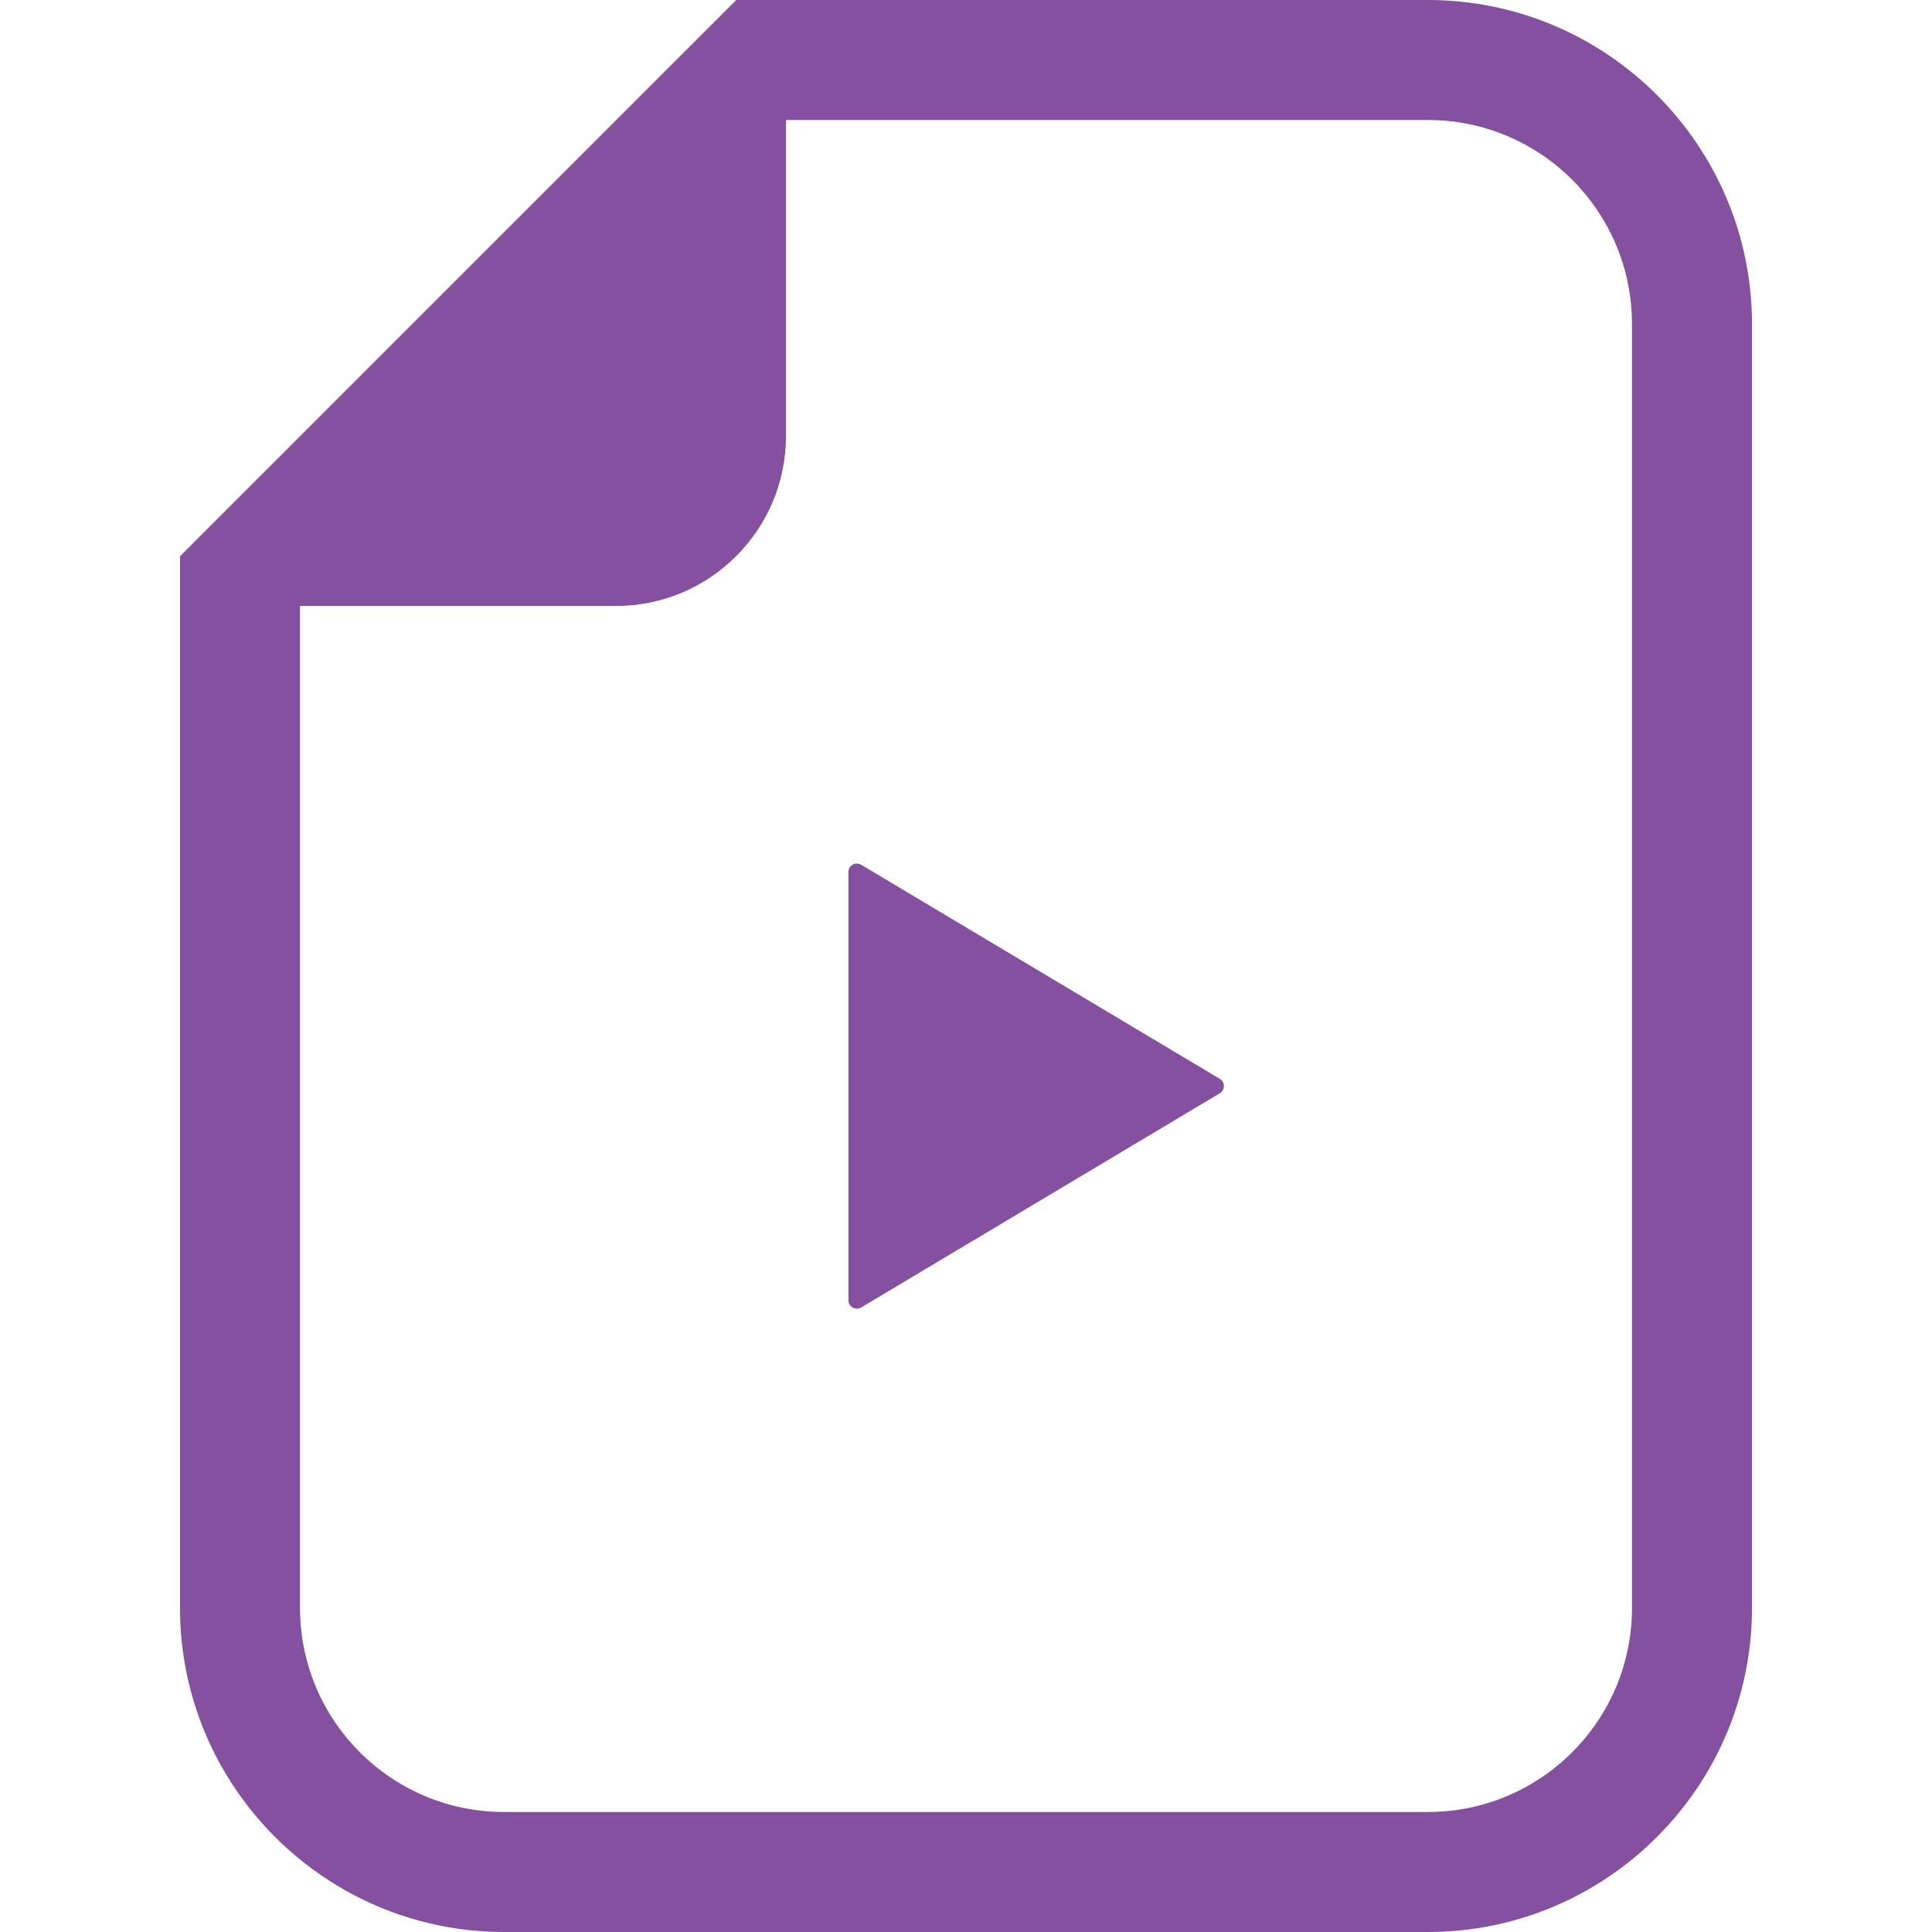
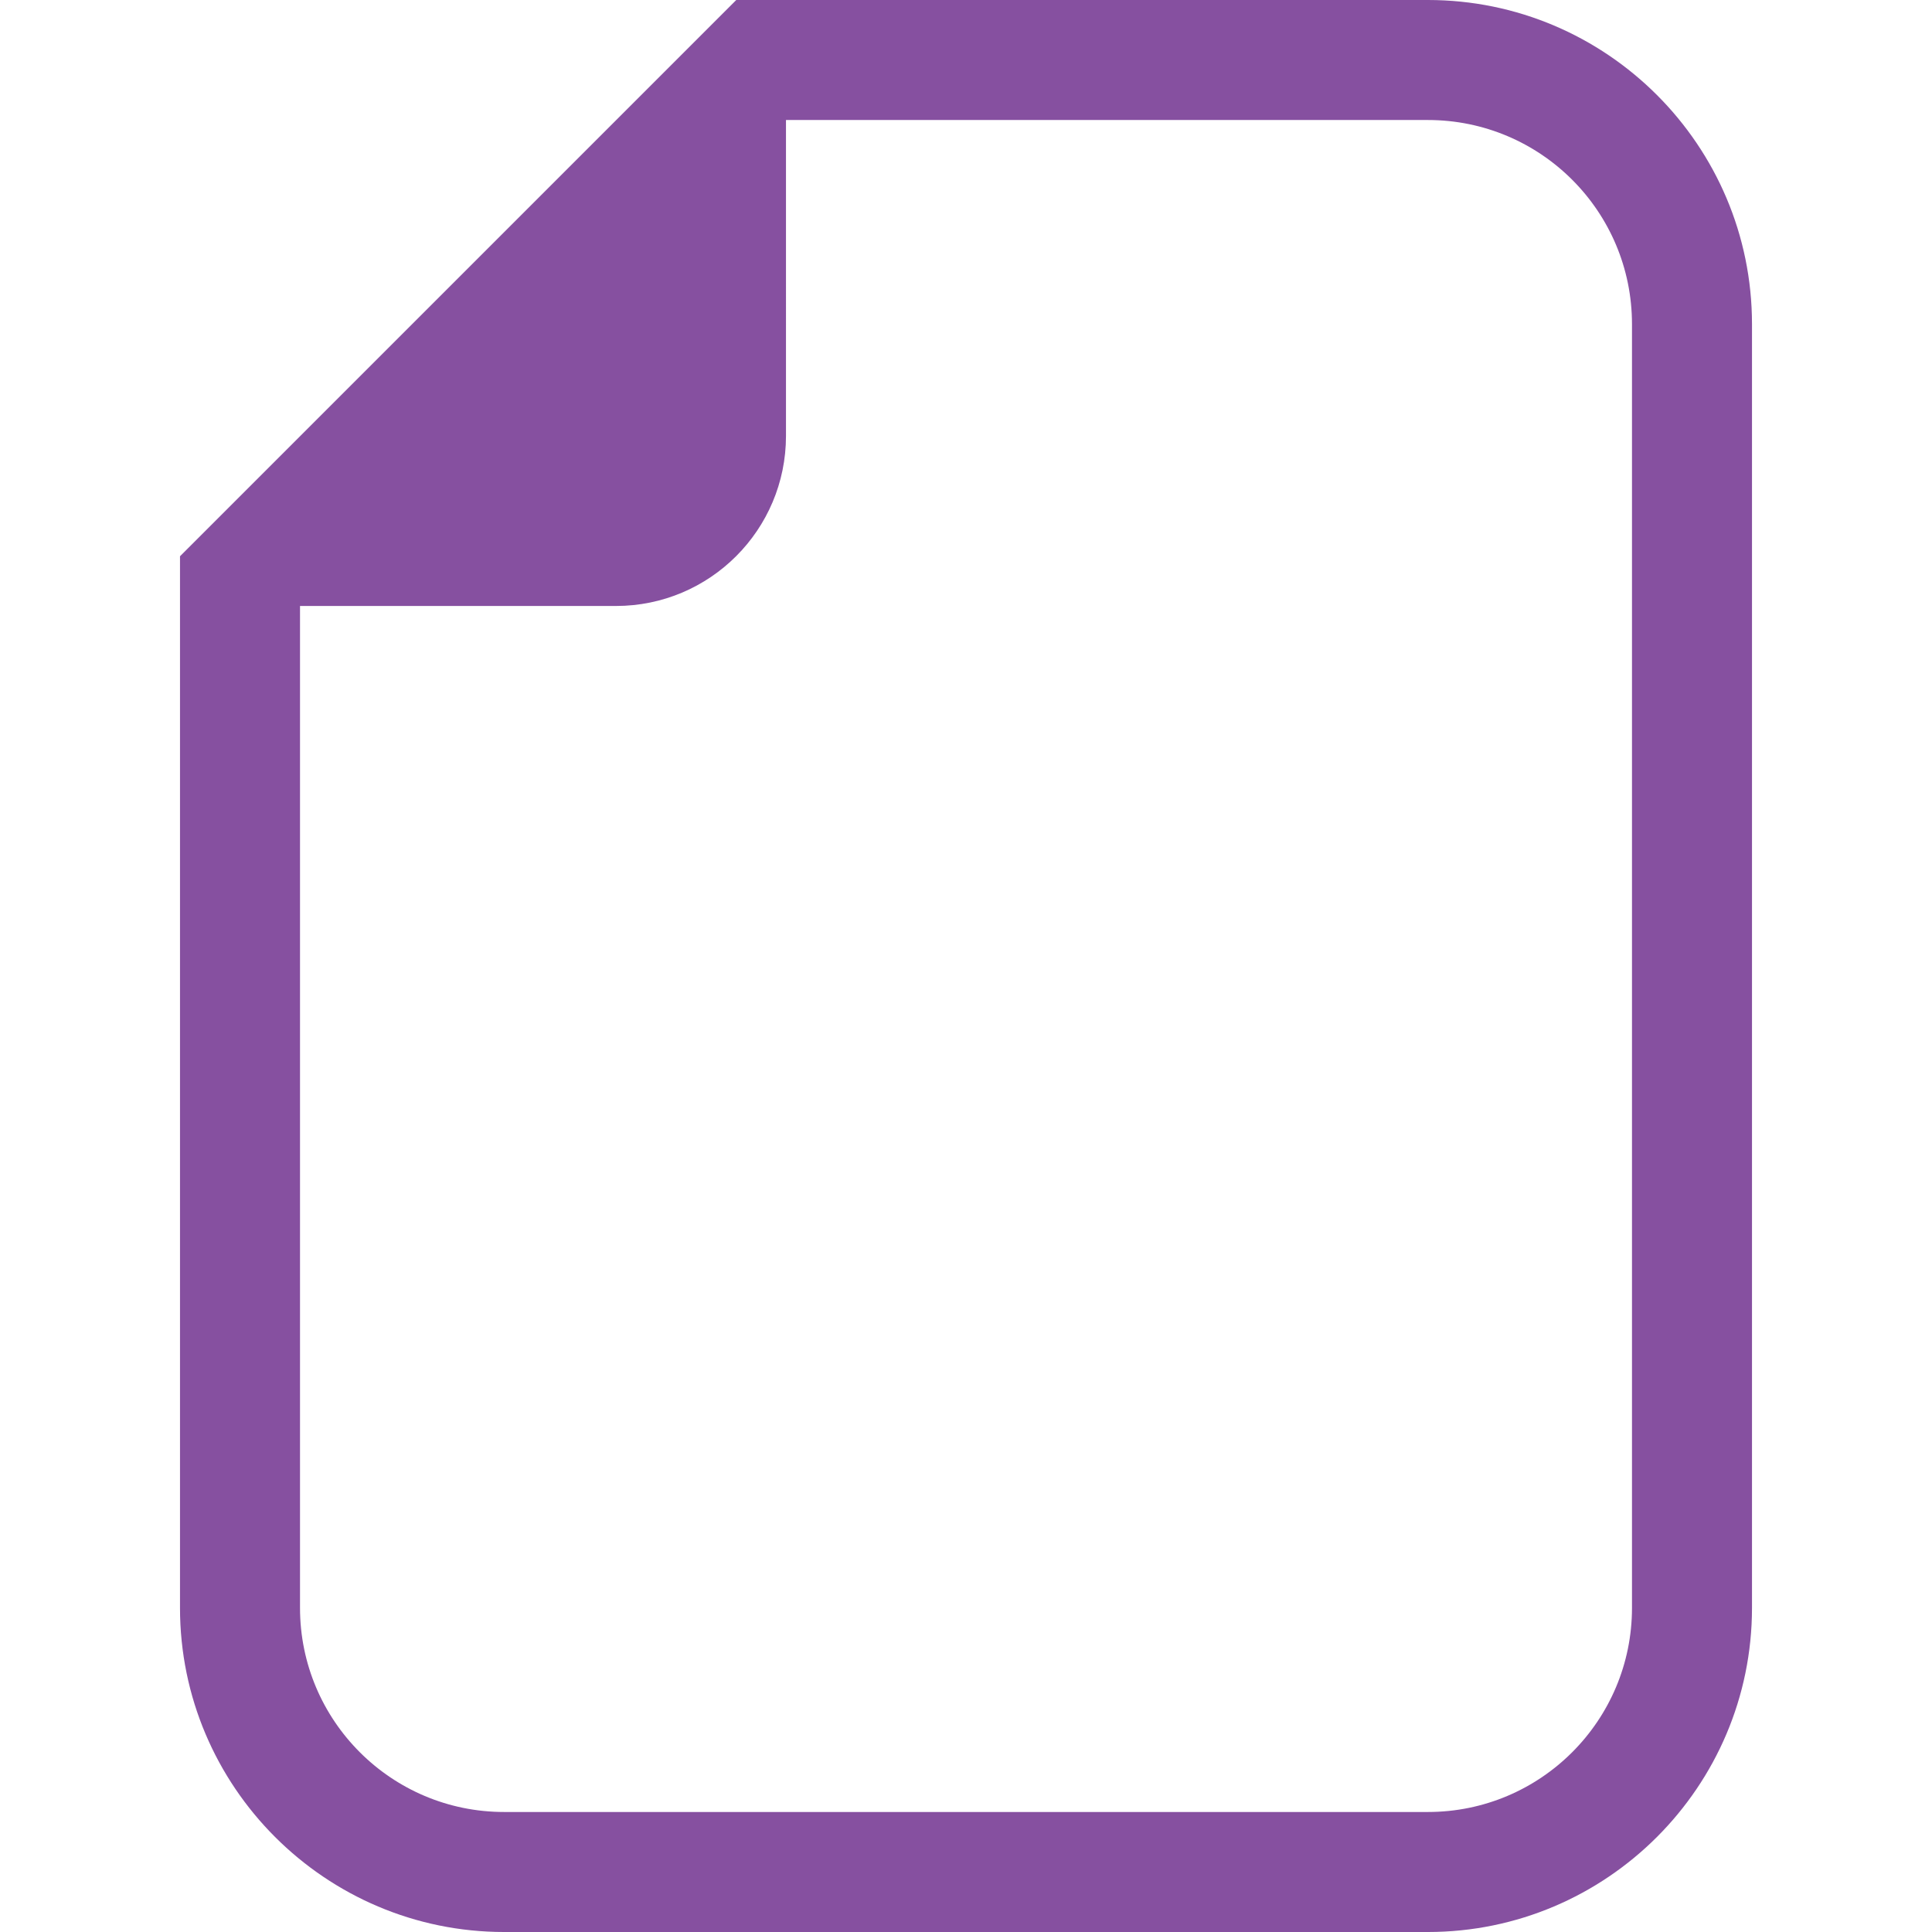
<svg xmlns="http://www.w3.org/2000/svg" height="800px" width="800px" version="1.1" id="_x32_" viewBox="0 0 512 512" xml:space="preserve">
  <style type="text/css">
	.st0{fill:#8650a0;}
</style>
  <g>
    <path class="st0" d="M378.409,0H208.294h-13.176l-9.314,9.314L57.017,138.102l-9.315,9.314v13.176v265.513   c0,47.361,38.528,85.896,85.896,85.896h244.811c47.361,0,85.888-38.535,85.888-85.896V85.895C464.298,38.528,425.77,0,378.409,0z    M432.494,426.104c0,29.877-24.214,54.092-54.084,54.092H133.598c-29.877,0-54.091-24.215-54.091-54.092V160.591h83.717   c24.884,0,45.07-20.179,45.07-45.07V31.804h170.115c29.87,0,54.084,24.214,54.084,54.091V426.104z" />
-     <path class="st0" d="M228.222,229.171c-0.705-0.406-1.557-0.426-2.262-0.035c-0.712,0.391-1.117,1.131-1.117,1.948v56.73v56.752   c0,0.817,0.405,1.544,1.117,1.928c0.705,0.412,1.557,0.391,2.262,0l95.042-56.766c0.677-0.405,1.082-1.131,1.082-1.914   c0-0.775-0.404-1.522-1.082-1.906L228.222,229.171z" />
  </g>
</svg>